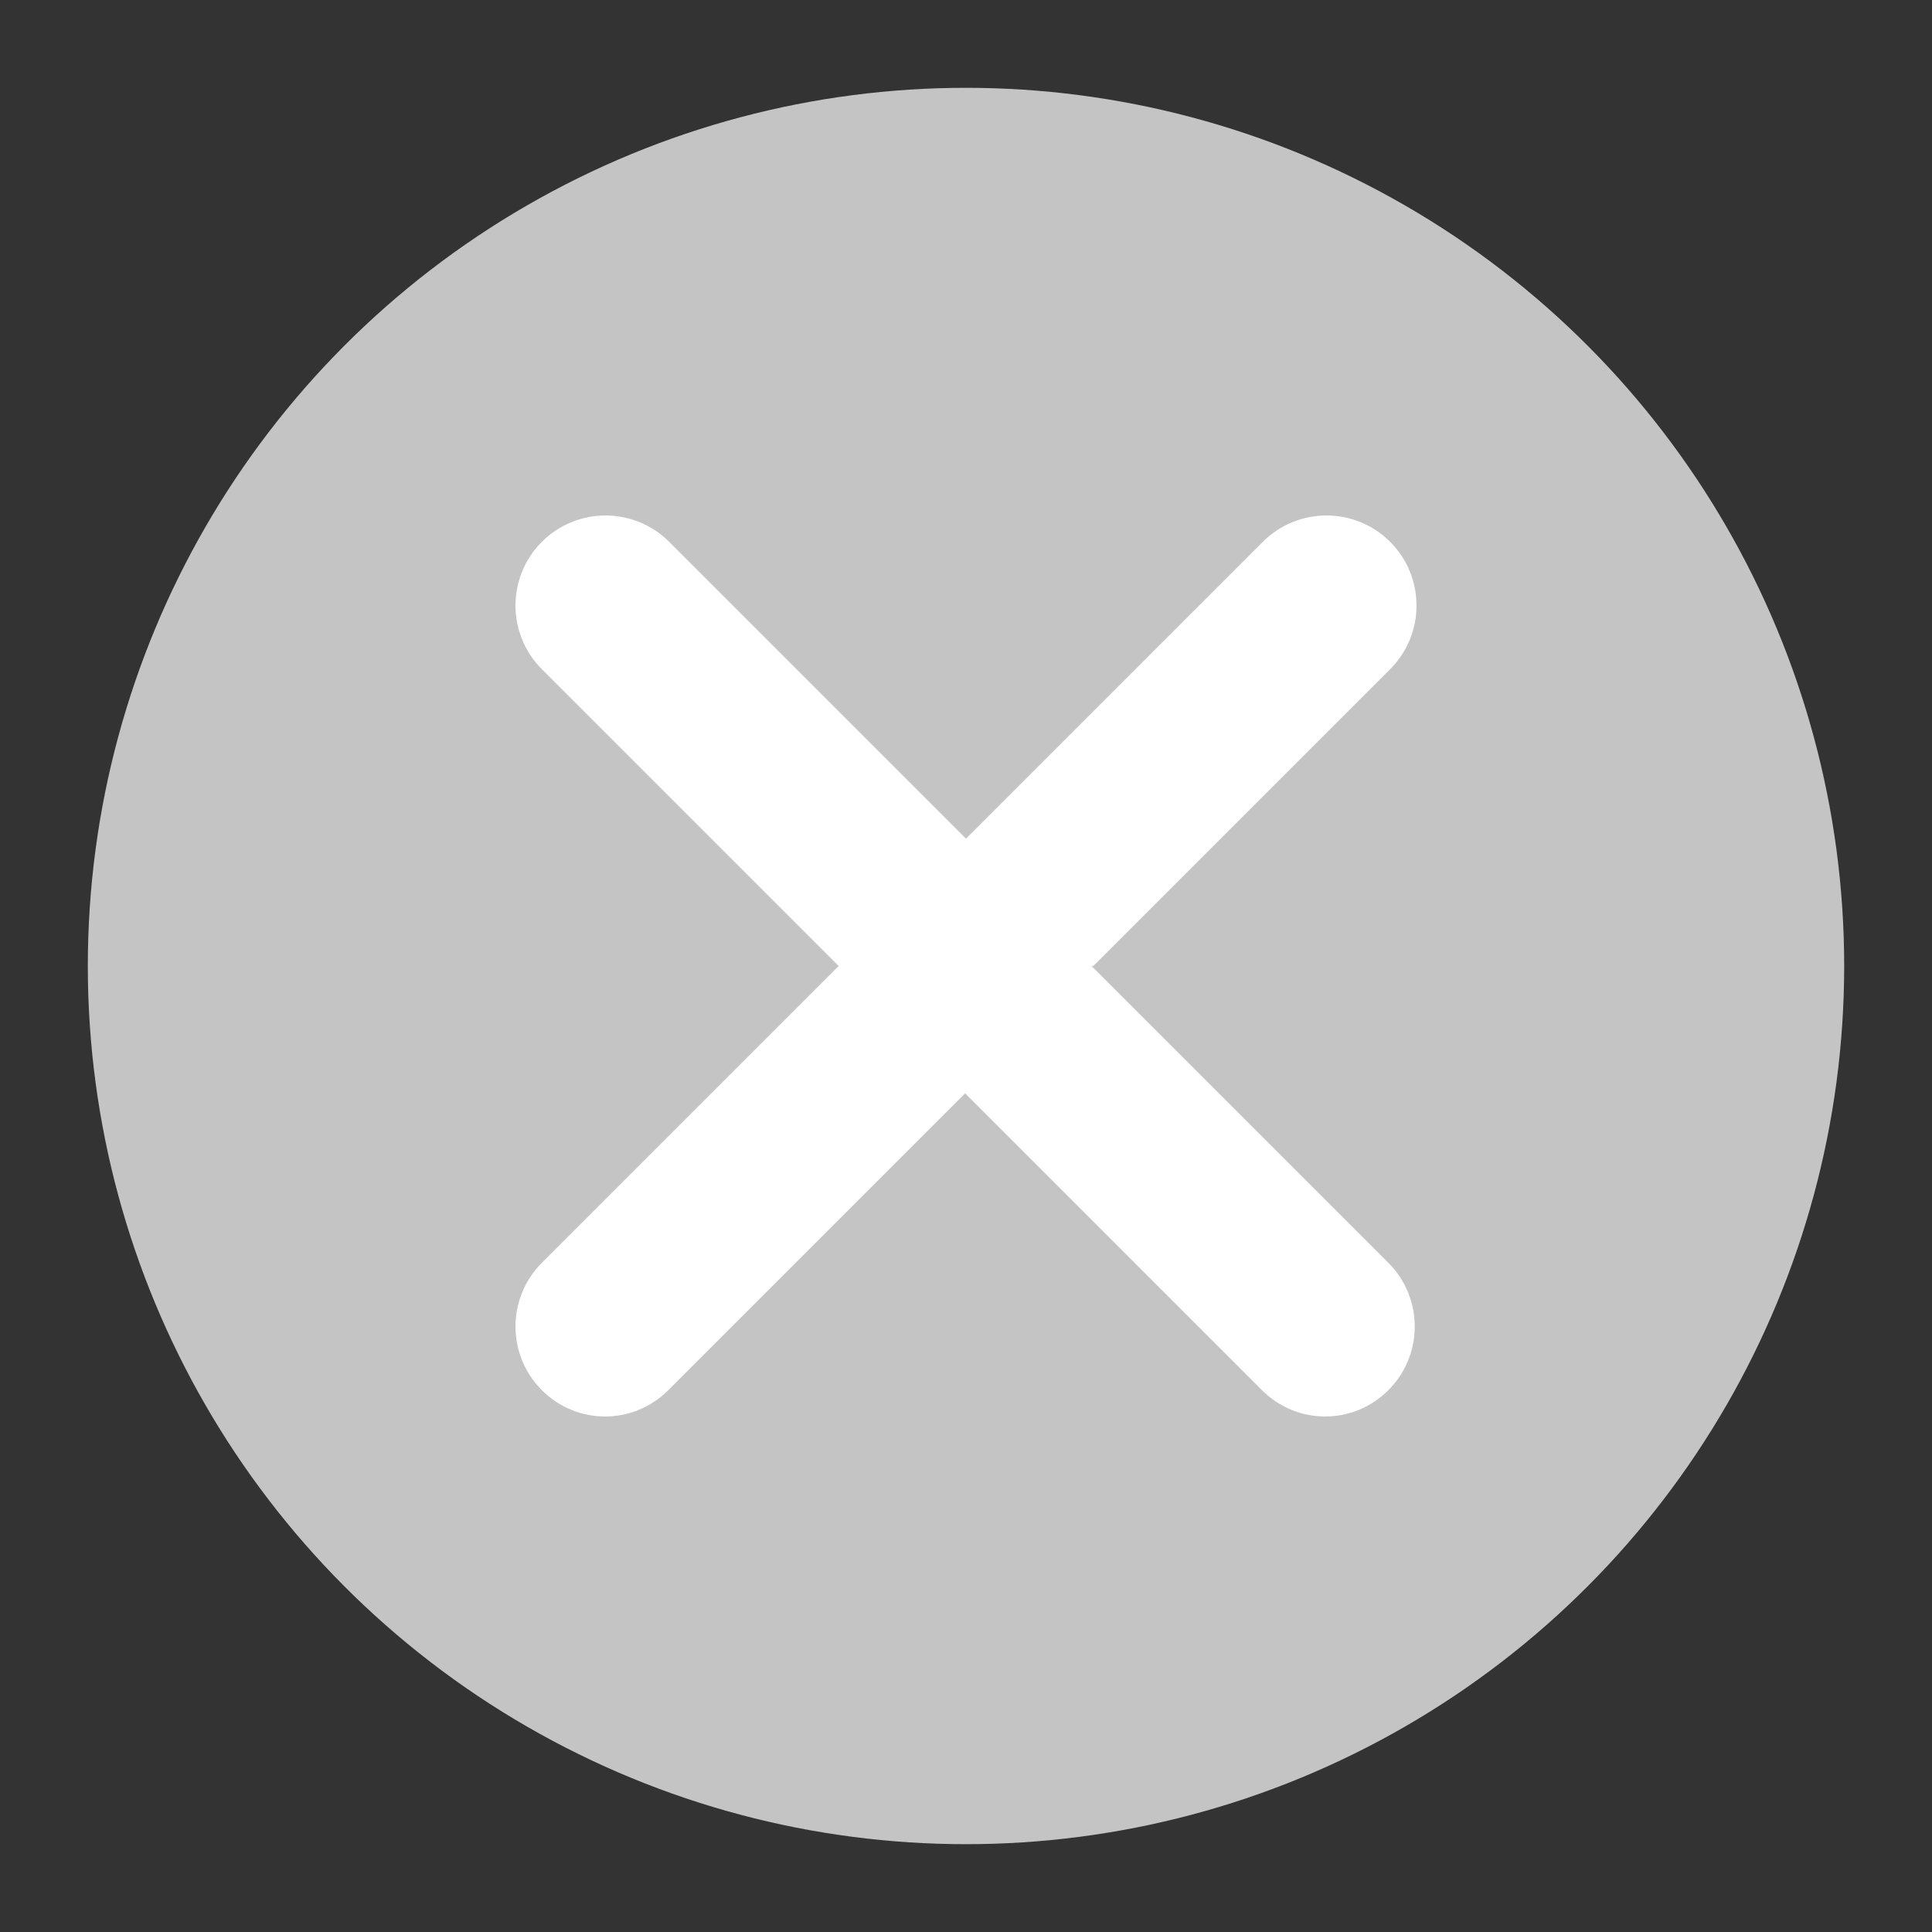
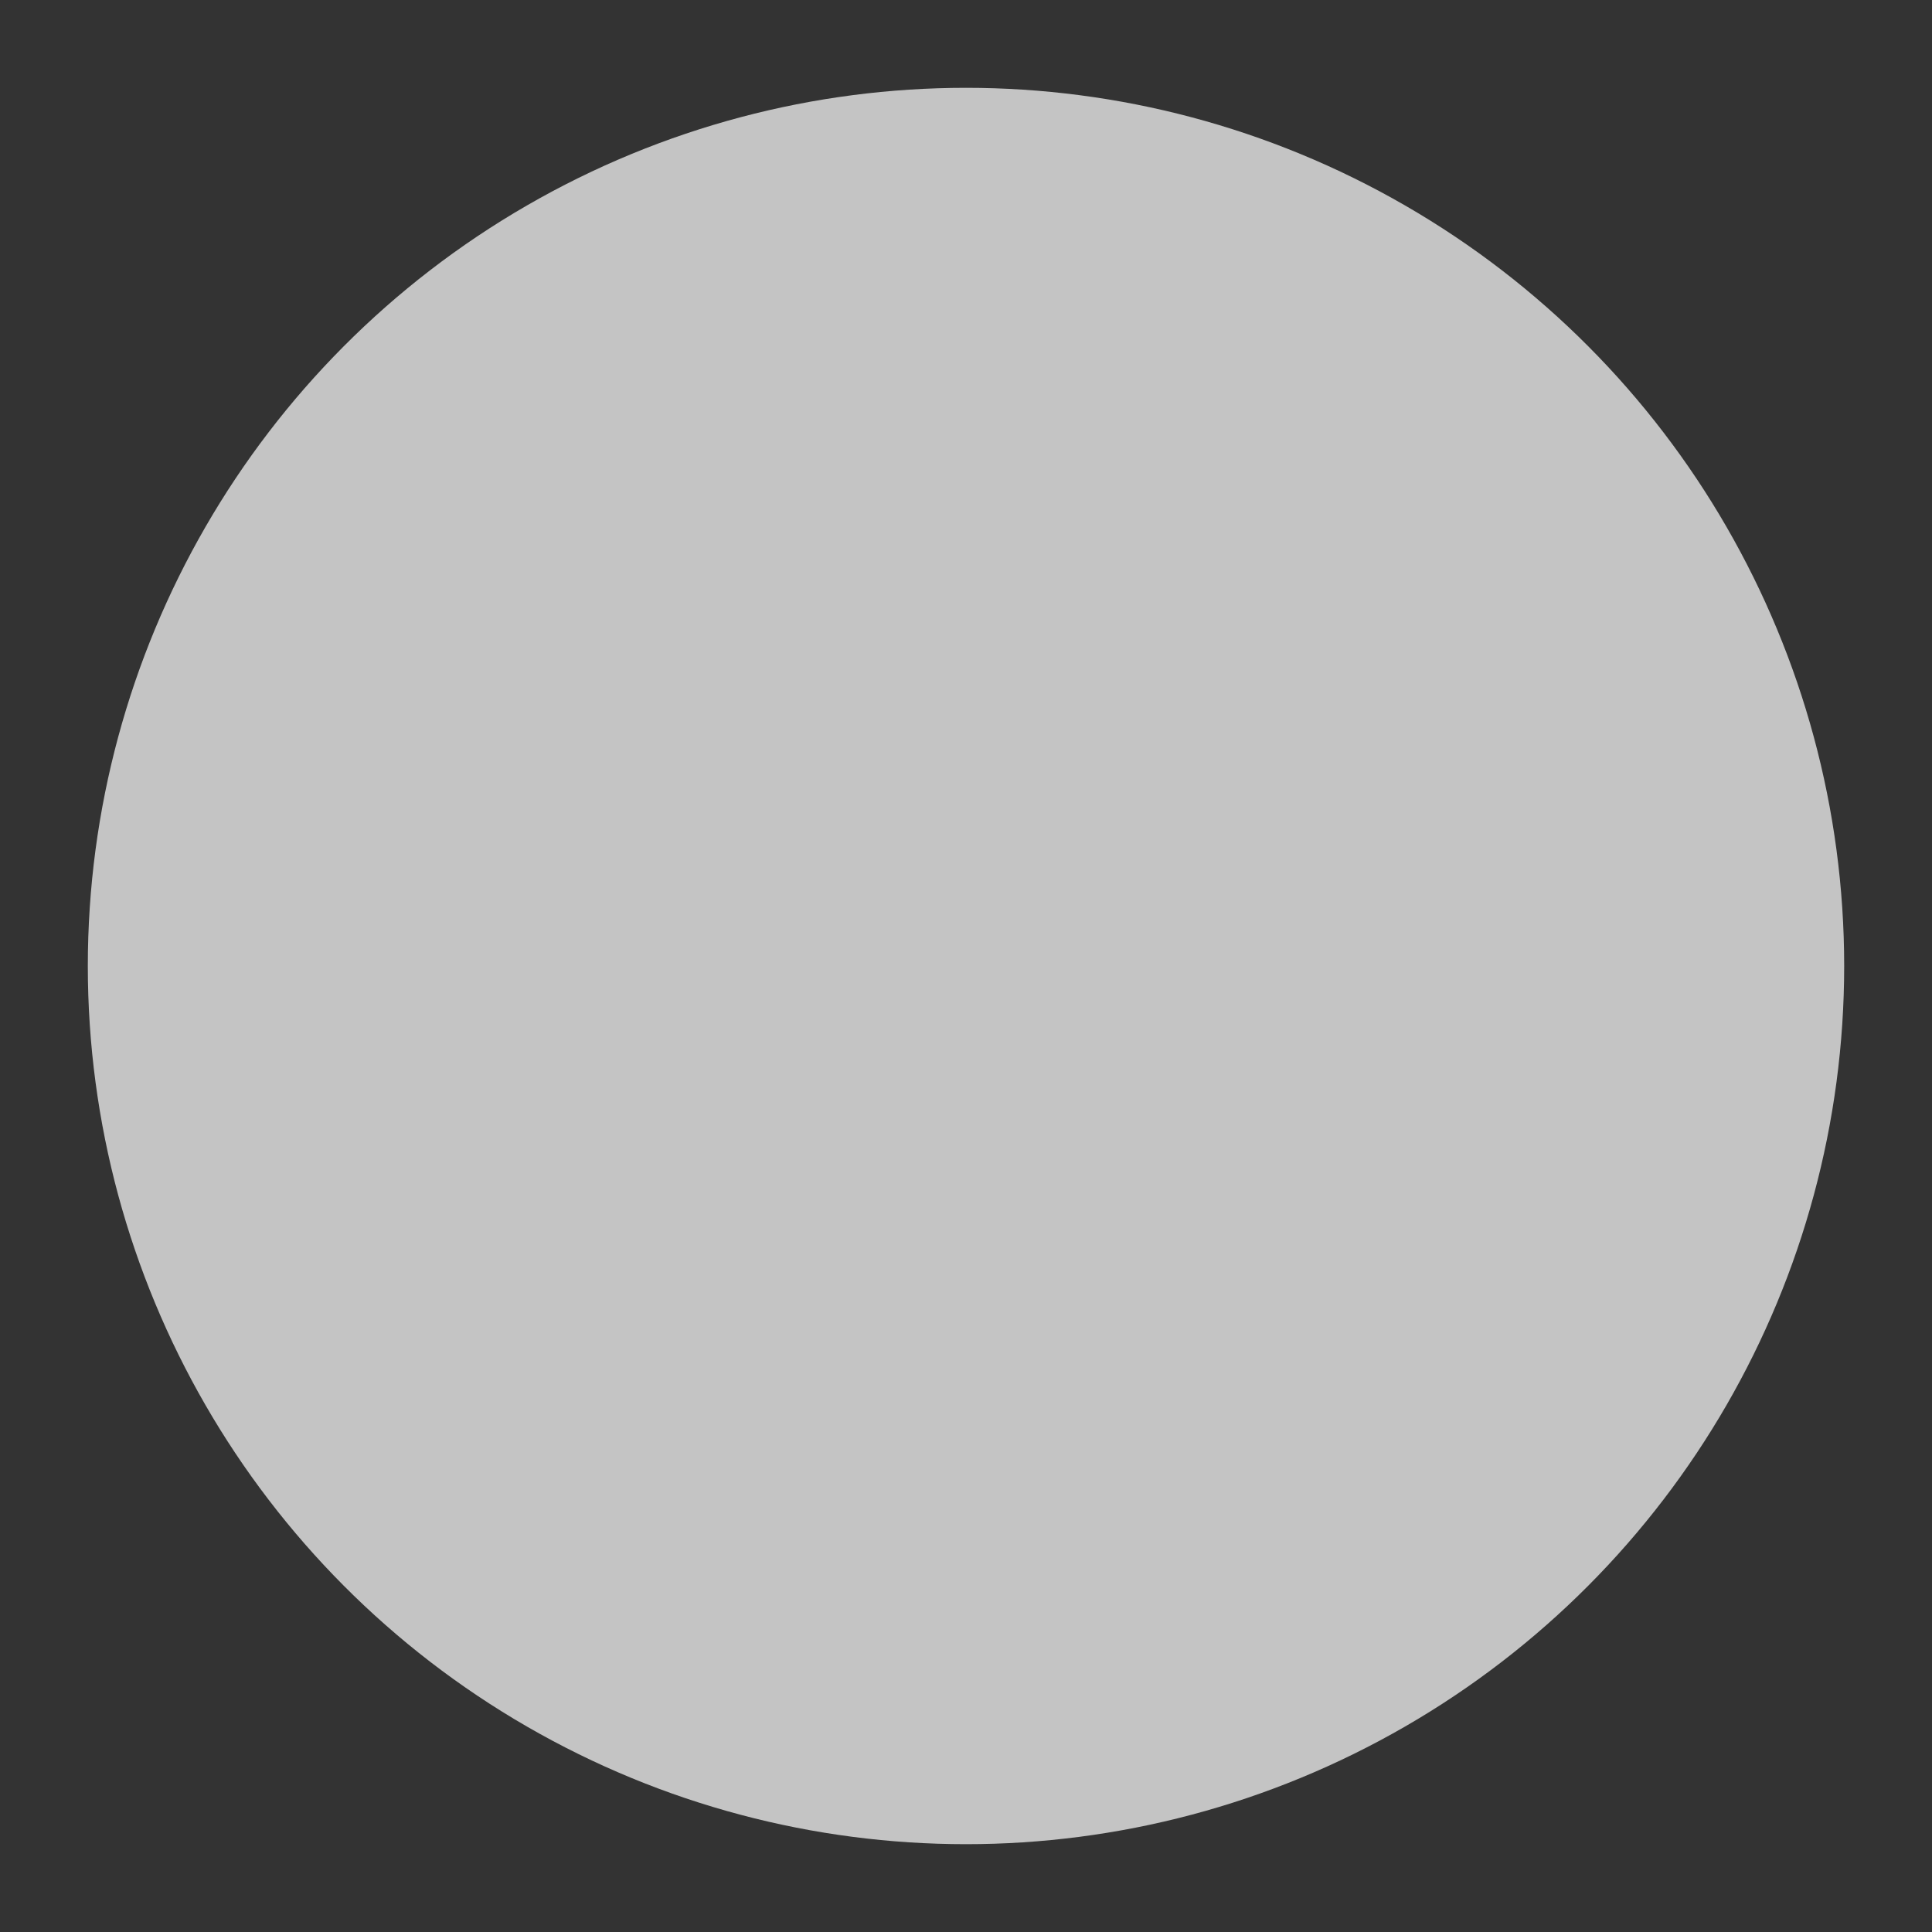
<svg xmlns="http://www.w3.org/2000/svg" id="a" viewBox="0 0 22 22">
  <rect x="0" y="0" width="22" height="22" fill="#333333" stroke="none" />
  <defs>
    <style>.b{fill:#fff;fill-rule:evenodd;}.c{fill:#c4c4c4;}</style>
  </defs>
  <circle class="c" cx="11" cy="11" r="10" />
-   <path class="b" d="M12.45,11l3.38-3.38c.4-.4,.4-1.05,0-1.45s-1.05-.4-1.45,0l-3.38,3.38-3.38-3.38c-.4-.4-1.05-.4-1.45,0s-.4,1.05,0,1.45l3.38,3.38-3.38,3.38c-.4,.4-.4,1.05,0,1.45,.2,.2,.46,.3,.72,.3s.52-.1,.72-.3l3.38-3.38,3.38,3.38c.2,.2,.46,.3,.72,.3s.52-.1,.72-.3c.4-.4,.4-1.05,0-1.45l-3.38-3.38Z" />
</svg>